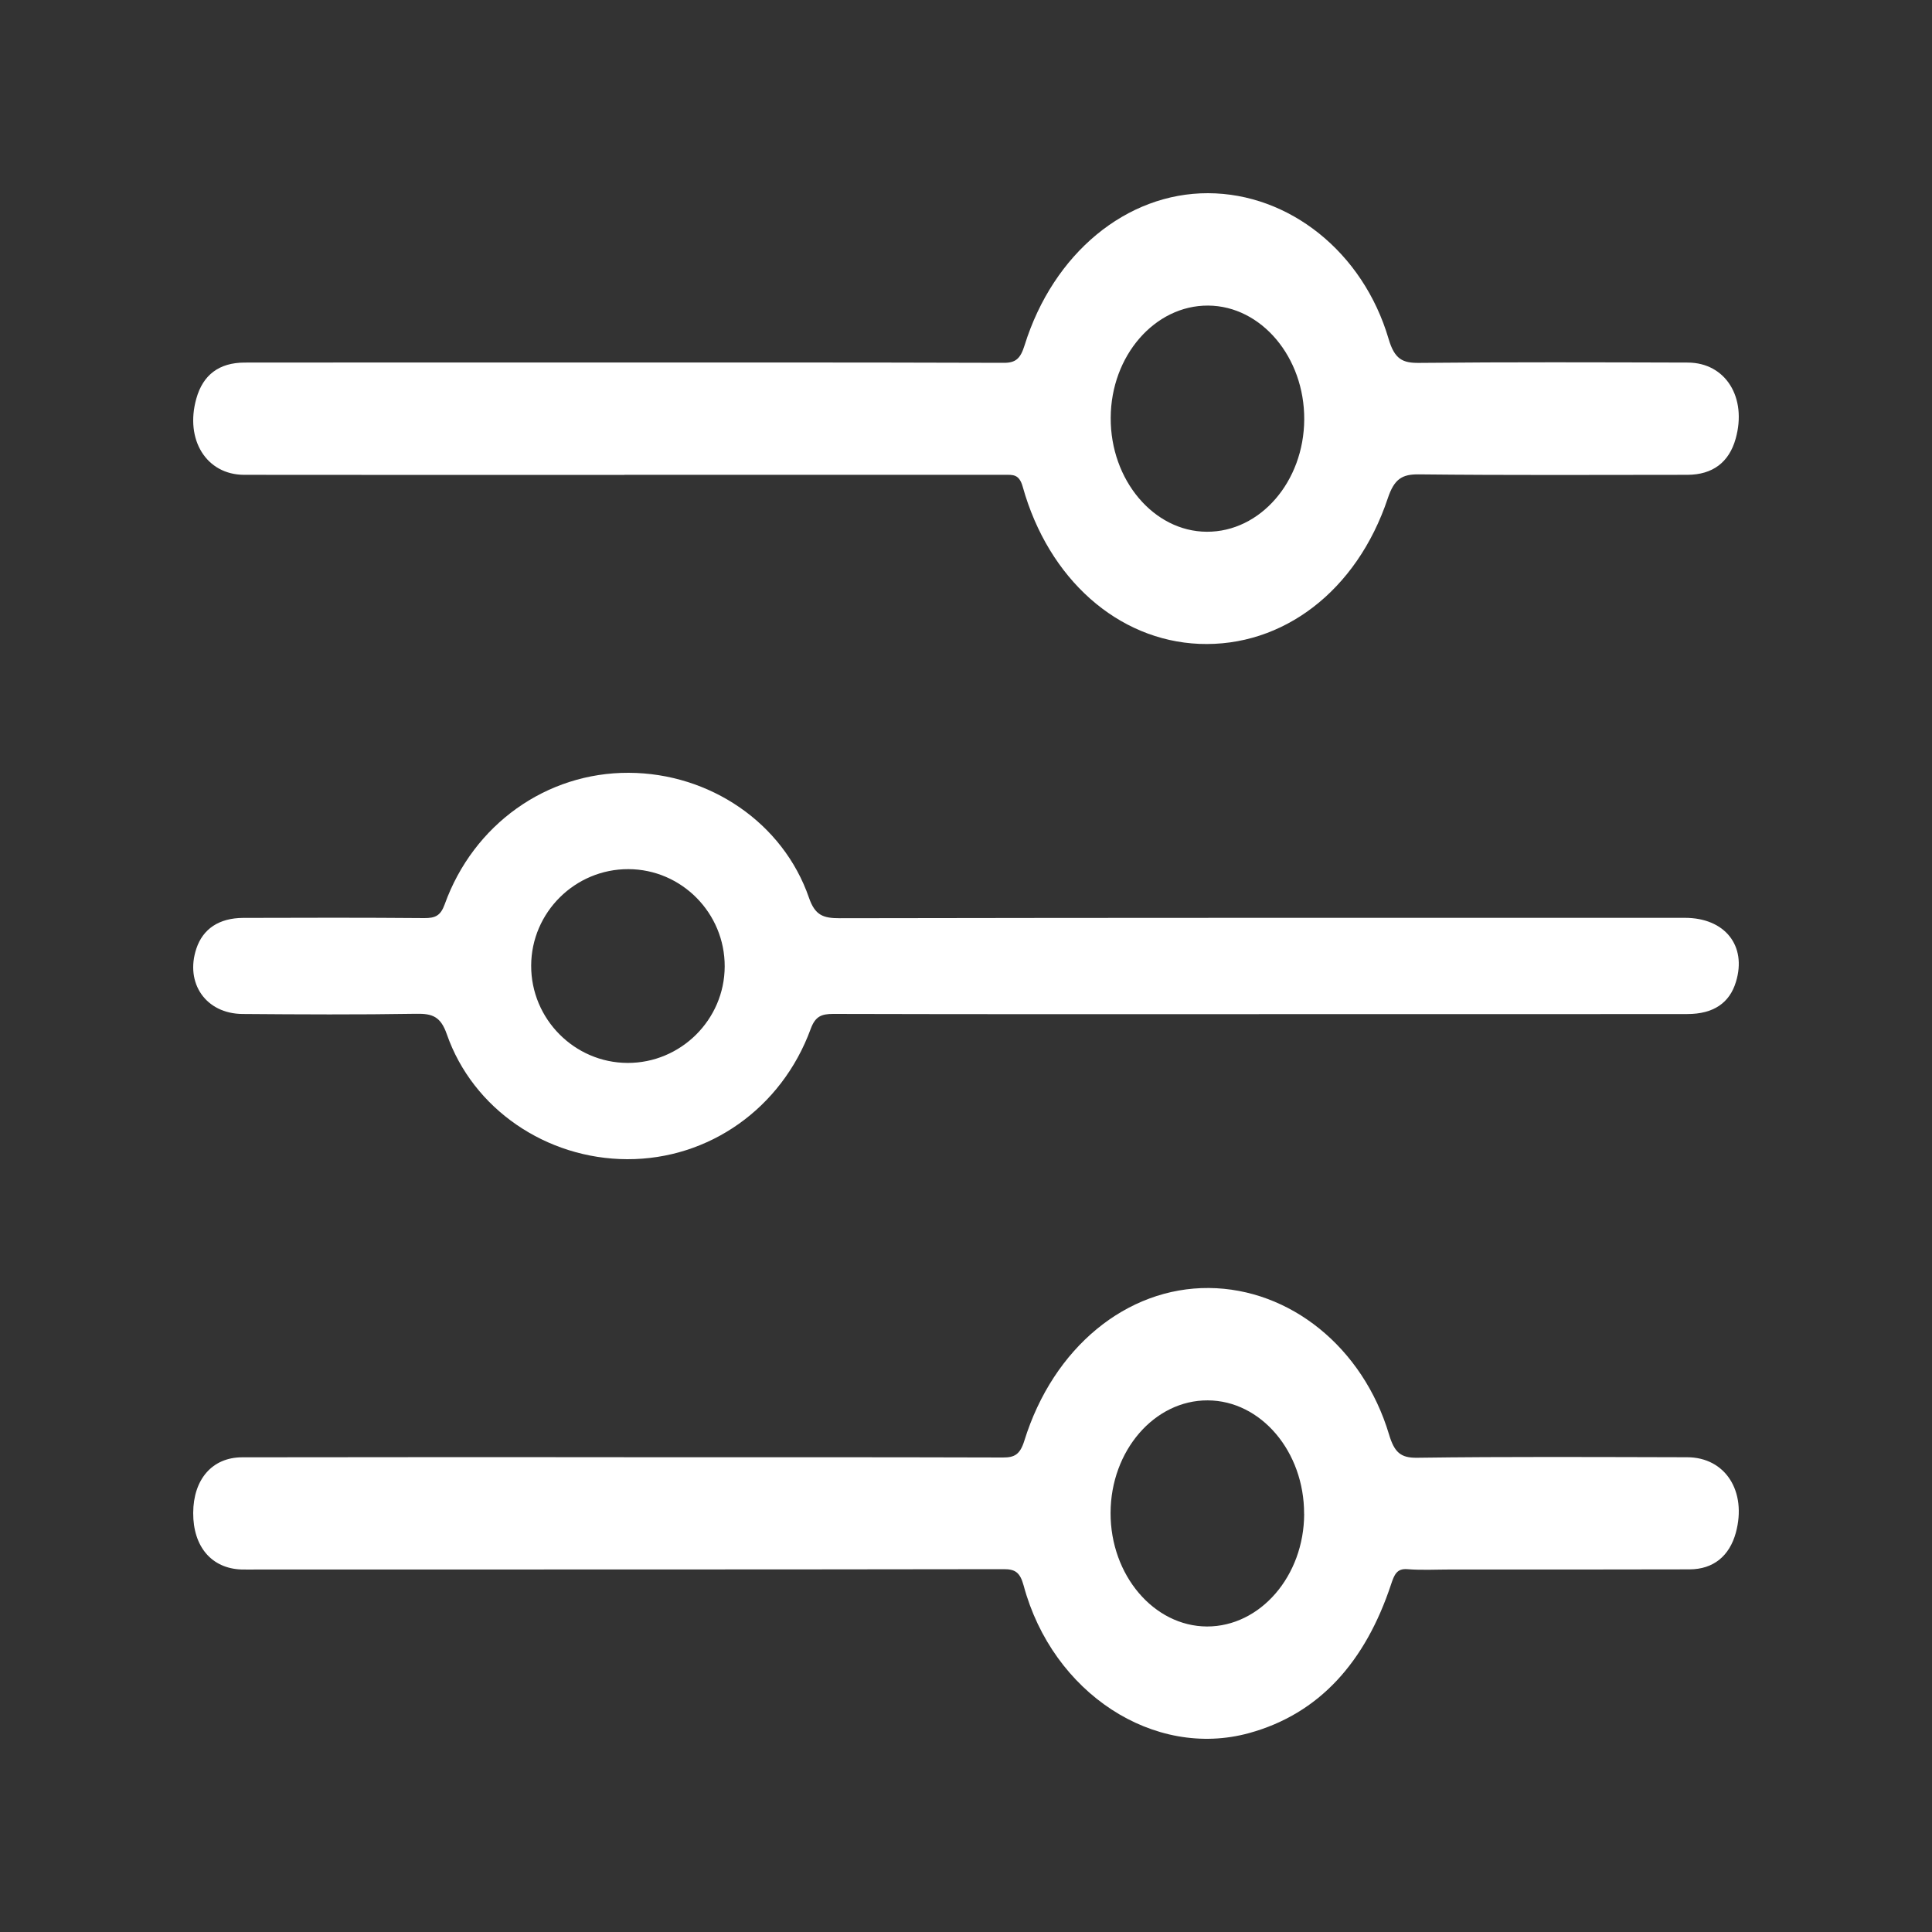
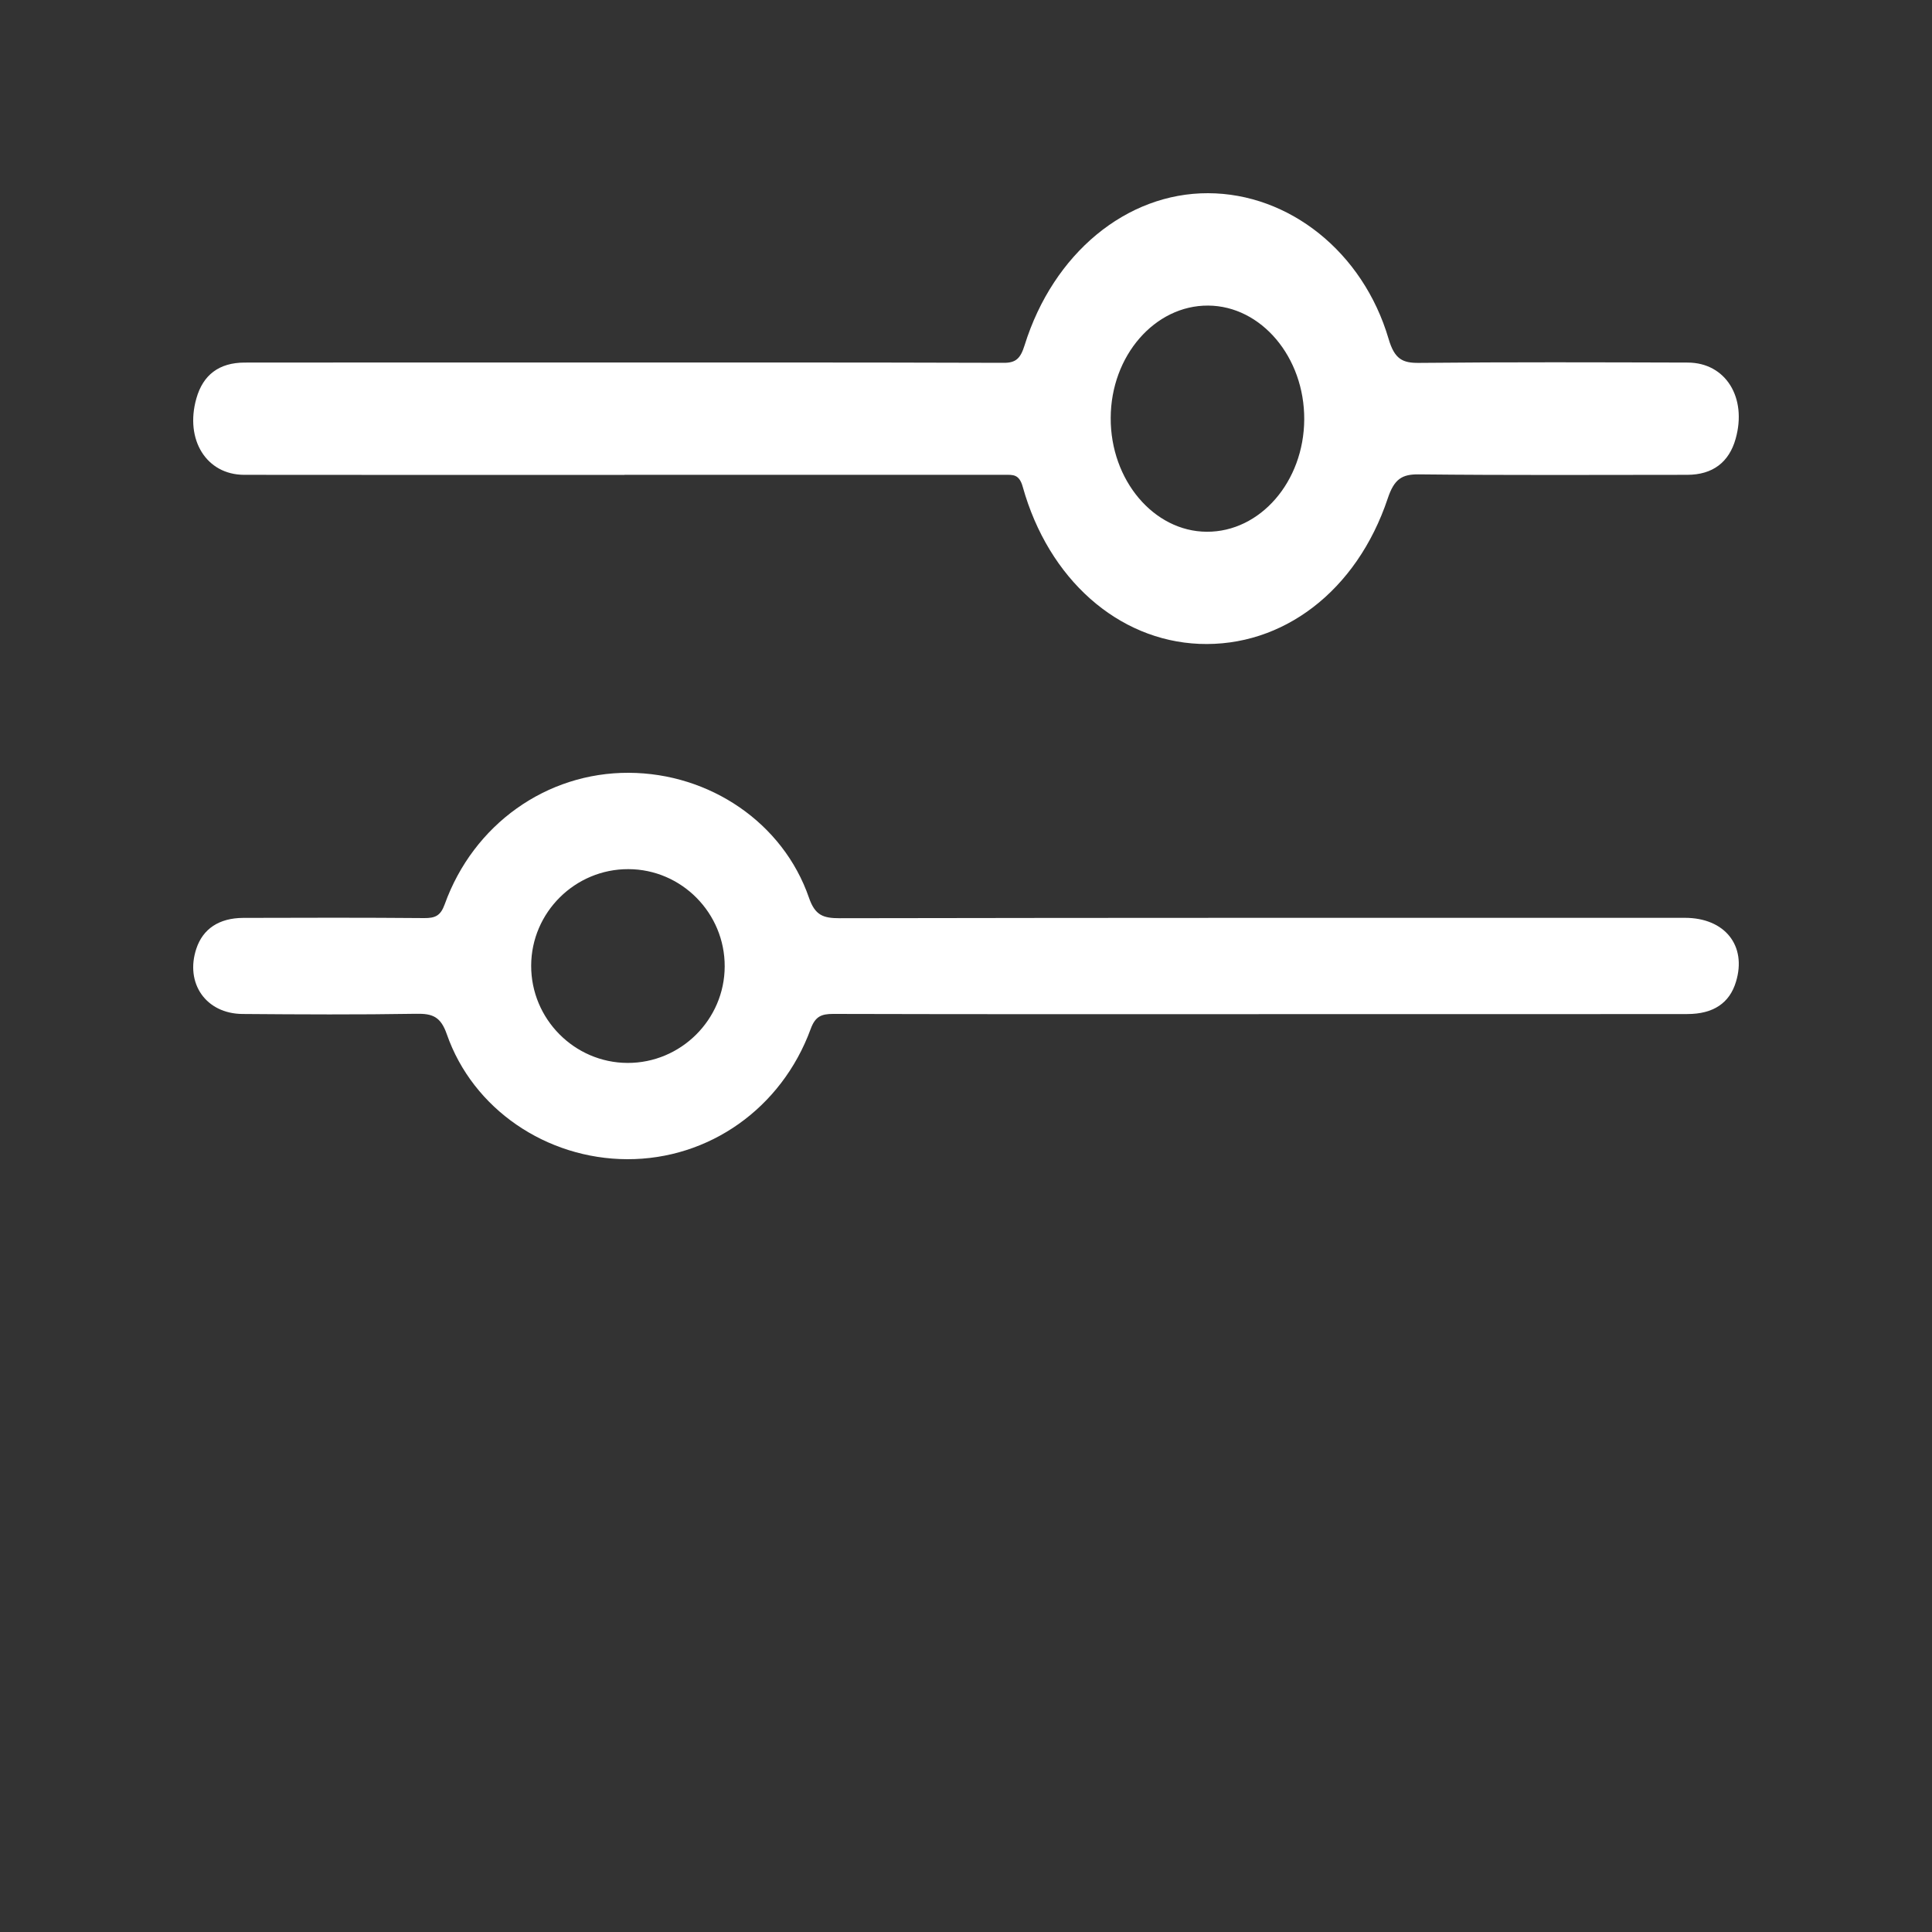
<svg xmlns="http://www.w3.org/2000/svg" width="30" height="30" viewBox="0 0 30 30" fill="none">
  <rect x="0" y="0" width="30" height="30" fill="#333333" stroke="none" />
-   <path d="M9.689 22.628C11.65 22.628 13.611 22.626 15.573 22.632C15.75 22.632 15.838 22.59 15.906 22.371C16.356 20.922 17.497 19.99 18.773 20C20.029 20.011 21.163 20.918 21.569 22.275C21.652 22.552 21.749 22.639 22.003 22.636C23.401 22.617 24.8 22.625 26.198 22.628C26.792 22.629 27.128 23.158 26.954 23.8C26.855 24.162 26.605 24.368 26.235 24.369C25.001 24.373 23.766 24.371 22.532 24.371C22.305 24.371 22.078 24.384 21.853 24.366C21.69 24.353 21.65 24.452 21.6 24.603C21.201 25.806 20.487 26.611 19.397 26.911C17.918 27.318 16.344 26.291 15.895 24.62C15.838 24.411 15.76 24.366 15.586 24.366C11.727 24.372 7.867 24.371 4.007 24.371C3.921 24.371 3.835 24.374 3.749 24.371C3.286 24.355 2.998 24.017 3 23.493C3.002 22.972 3.294 22.63 3.76 22.629C5.737 22.625 7.714 22.627 9.69 22.627L9.689 22.628ZM20.25 23.508C20.253 22.541 19.58 21.748 18.754 21.745C17.926 21.741 17.247 22.527 17.245 23.492C17.242 24.458 17.916 25.252 18.741 25.256C19.569 25.258 20.249 24.472 20.251 23.508L20.25 23.508Z" fill="white" />
  <path d="M9.696 7.374C7.728 7.374 5.76 7.376 3.791 7.373C3.205 7.372 2.868 6.828 3.049 6.188C3.152 5.821 3.402 5.631 3.798 5.63C5.274 5.628 6.751 5.629 8.227 5.629C10.68 5.629 13.132 5.626 15.585 5.634C15.775 5.635 15.846 5.566 15.91 5.361C16.356 3.931 17.495 2.996 18.76 3C20.016 3.004 21.164 3.91 21.562 5.262C21.655 5.579 21.78 5.638 22.037 5.635C23.427 5.621 24.818 5.626 26.208 5.63C26.796 5.632 27.131 6.173 26.951 6.813C26.849 7.178 26.594 7.372 26.202 7.373C24.812 7.374 23.421 7.381 22.031 7.366C21.772 7.363 21.65 7.436 21.549 7.739C21.067 9.181 19.915 10.051 18.622 9.998C17.361 9.945 16.282 8.995 15.881 7.559C15.826 7.359 15.726 7.373 15.602 7.373C13.634 7.373 11.665 7.373 9.697 7.373L9.696 7.374ZM18.739 8.257C19.568 8.261 20.247 7.479 20.252 6.513C20.257 5.547 19.585 4.75 18.76 4.745C17.932 4.74 17.25 5.525 17.247 6.488C17.242 7.455 17.916 8.253 18.738 8.257L18.739 8.257Z" fill="white" />
  <path d="M19.546 15.748C17.343 15.748 15.14 15.75 12.938 15.744C12.752 15.744 12.659 15.784 12.588 15.978C12.136 17.212 11.007 18.004 9.739 18C8.486 17.996 7.343 17.223 6.938 16.059C6.843 15.786 6.716 15.737 6.461 15.742C5.563 15.757 4.664 15.752 3.766 15.745C3.198 15.741 2.87 15.268 3.049 14.73C3.151 14.424 3.4 14.255 3.776 14.253C4.713 14.25 5.65 14.248 6.588 14.256C6.758 14.257 6.841 14.22 6.905 14.043C7.352 12.799 8.488 11.995 9.763 12C11.02 12.005 12.16 12.776 12.562 13.941C12.657 14.215 12.784 14.258 13.039 14.258C17.414 14.25 21.788 14.252 26.163 14.252C26.784 14.252 27.127 14.684 26.956 15.245C26.857 15.575 26.605 15.746 26.2 15.746C24.802 15.748 23.404 15.747 22.006 15.747C21.186 15.747 20.365 15.747 19.545 15.747L19.546 15.748ZM9.758 13.496C8.93 13.493 8.251 14.167 8.248 14.993C8.245 15.822 8.919 16.502 9.744 16.505C10.571 16.508 11.251 15.833 11.253 15.007C11.256 14.178 10.583 13.498 9.758 13.496Z" fill="white" />
</svg>